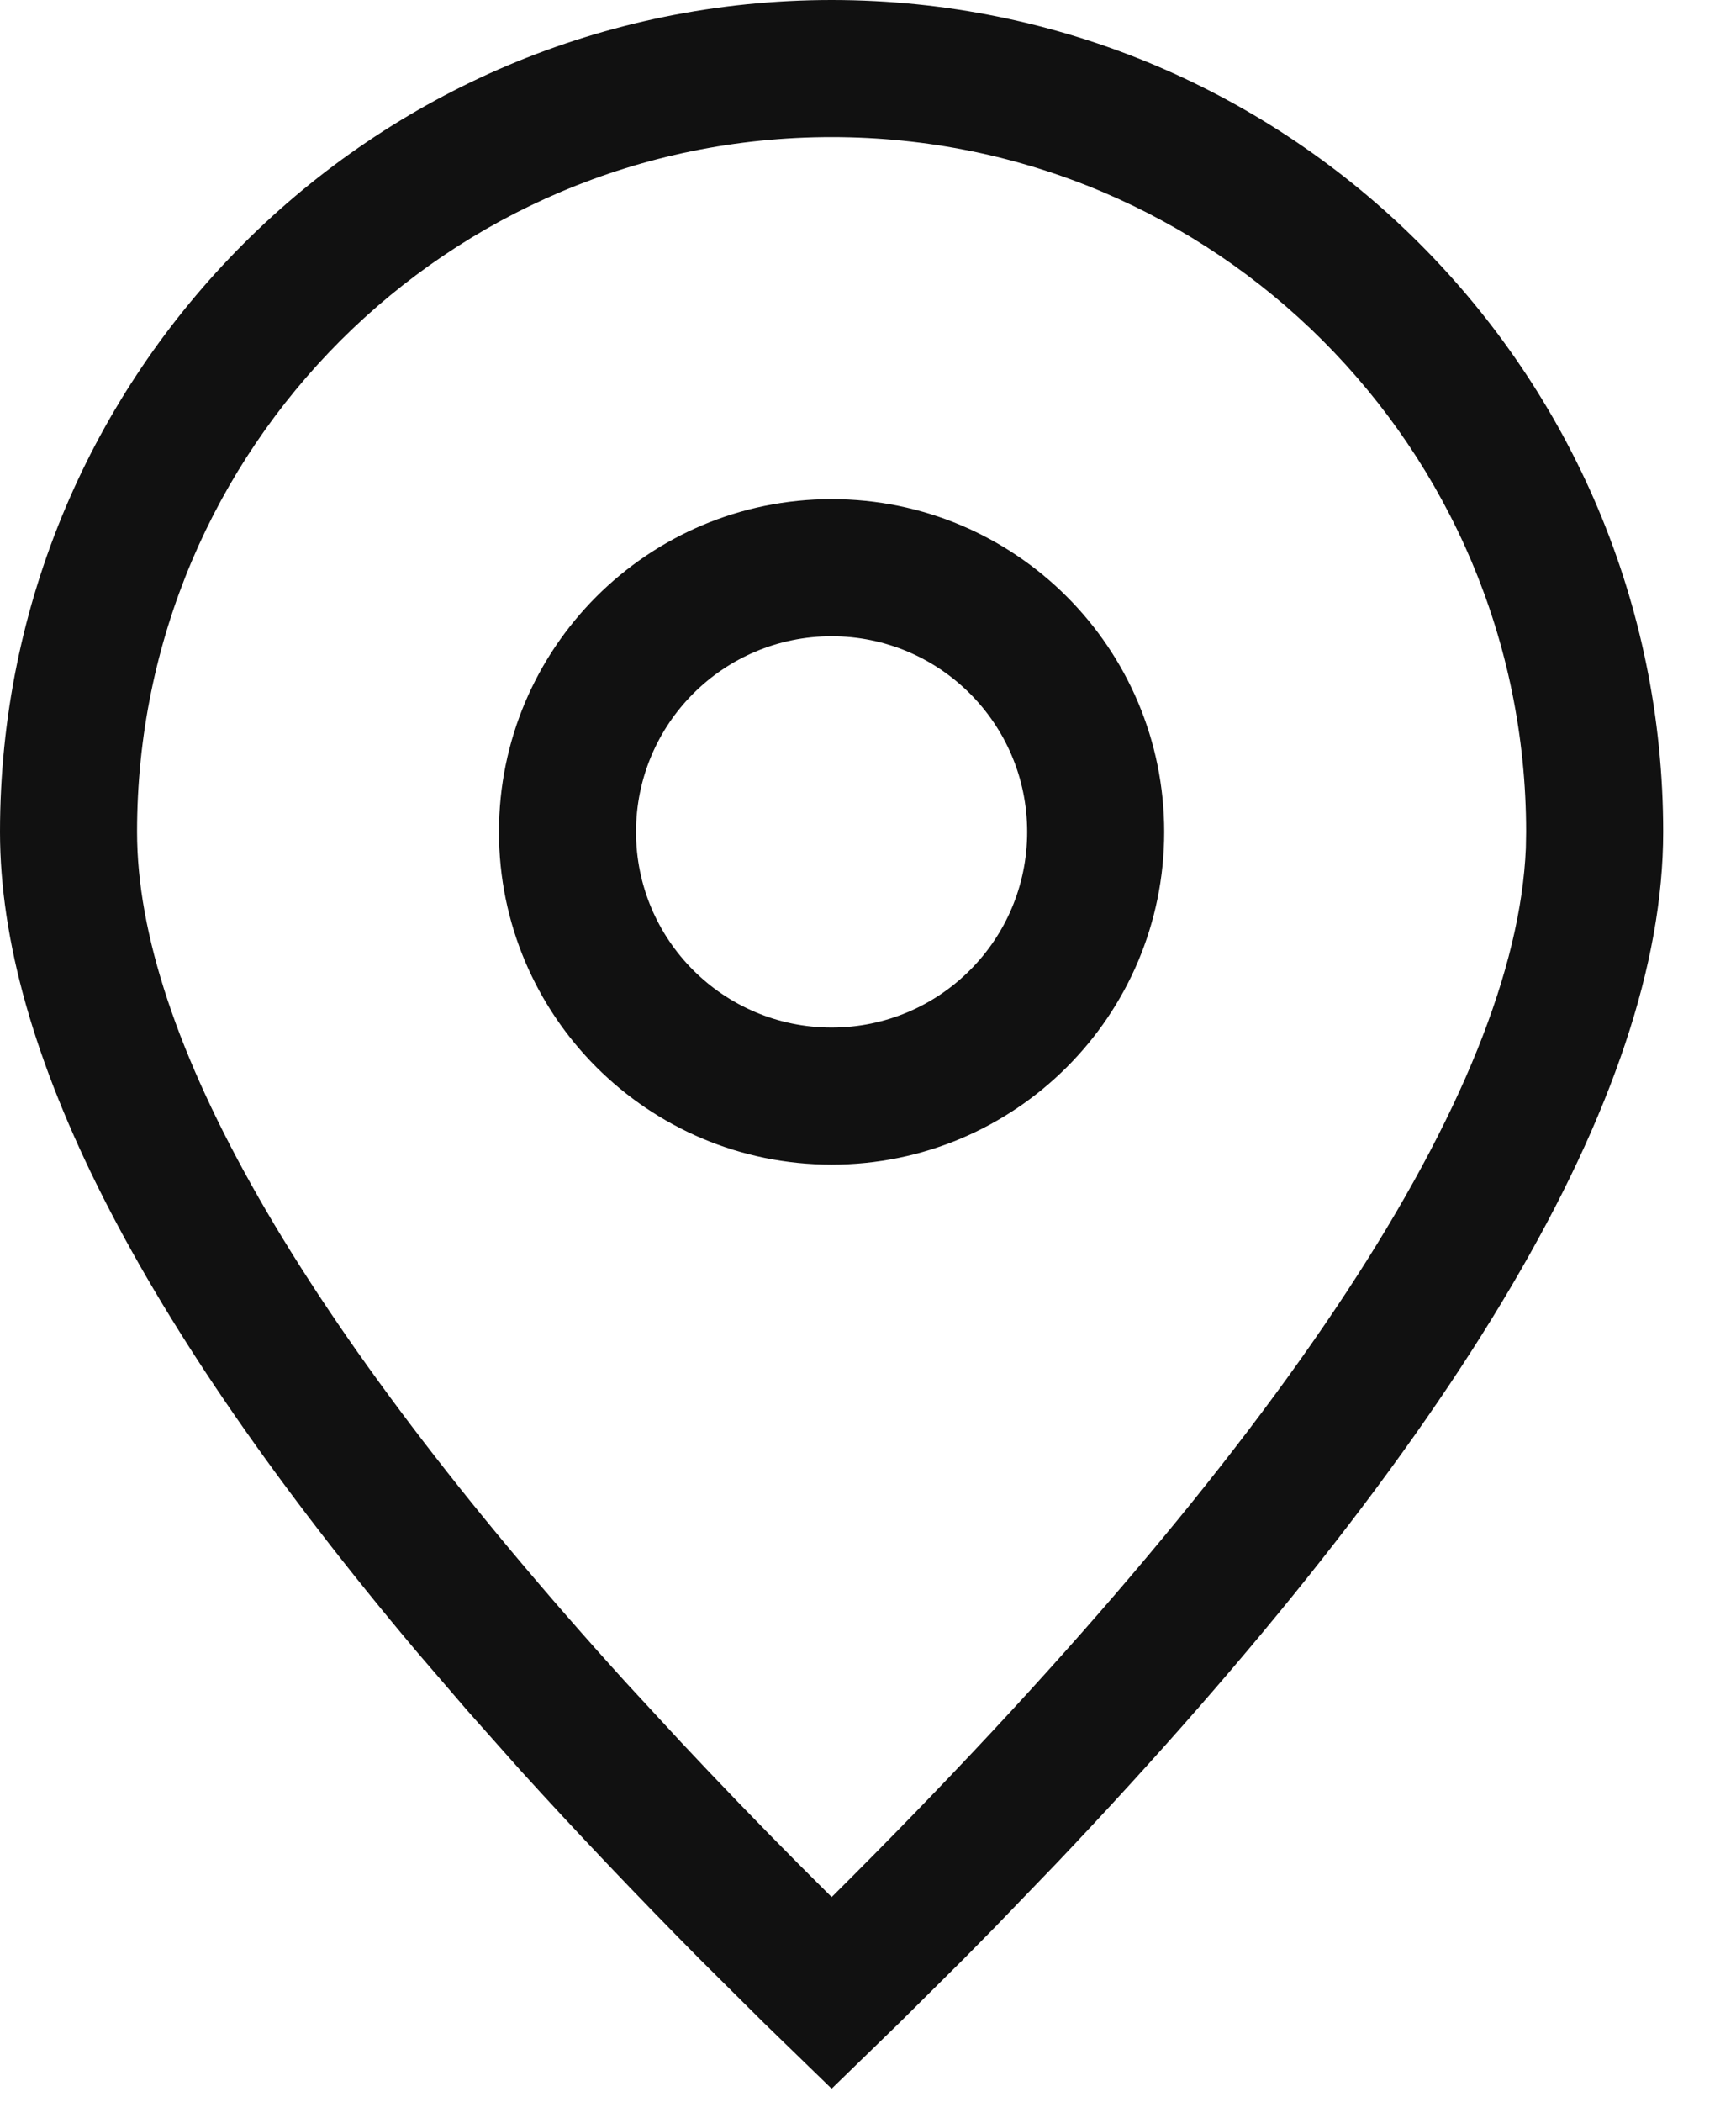
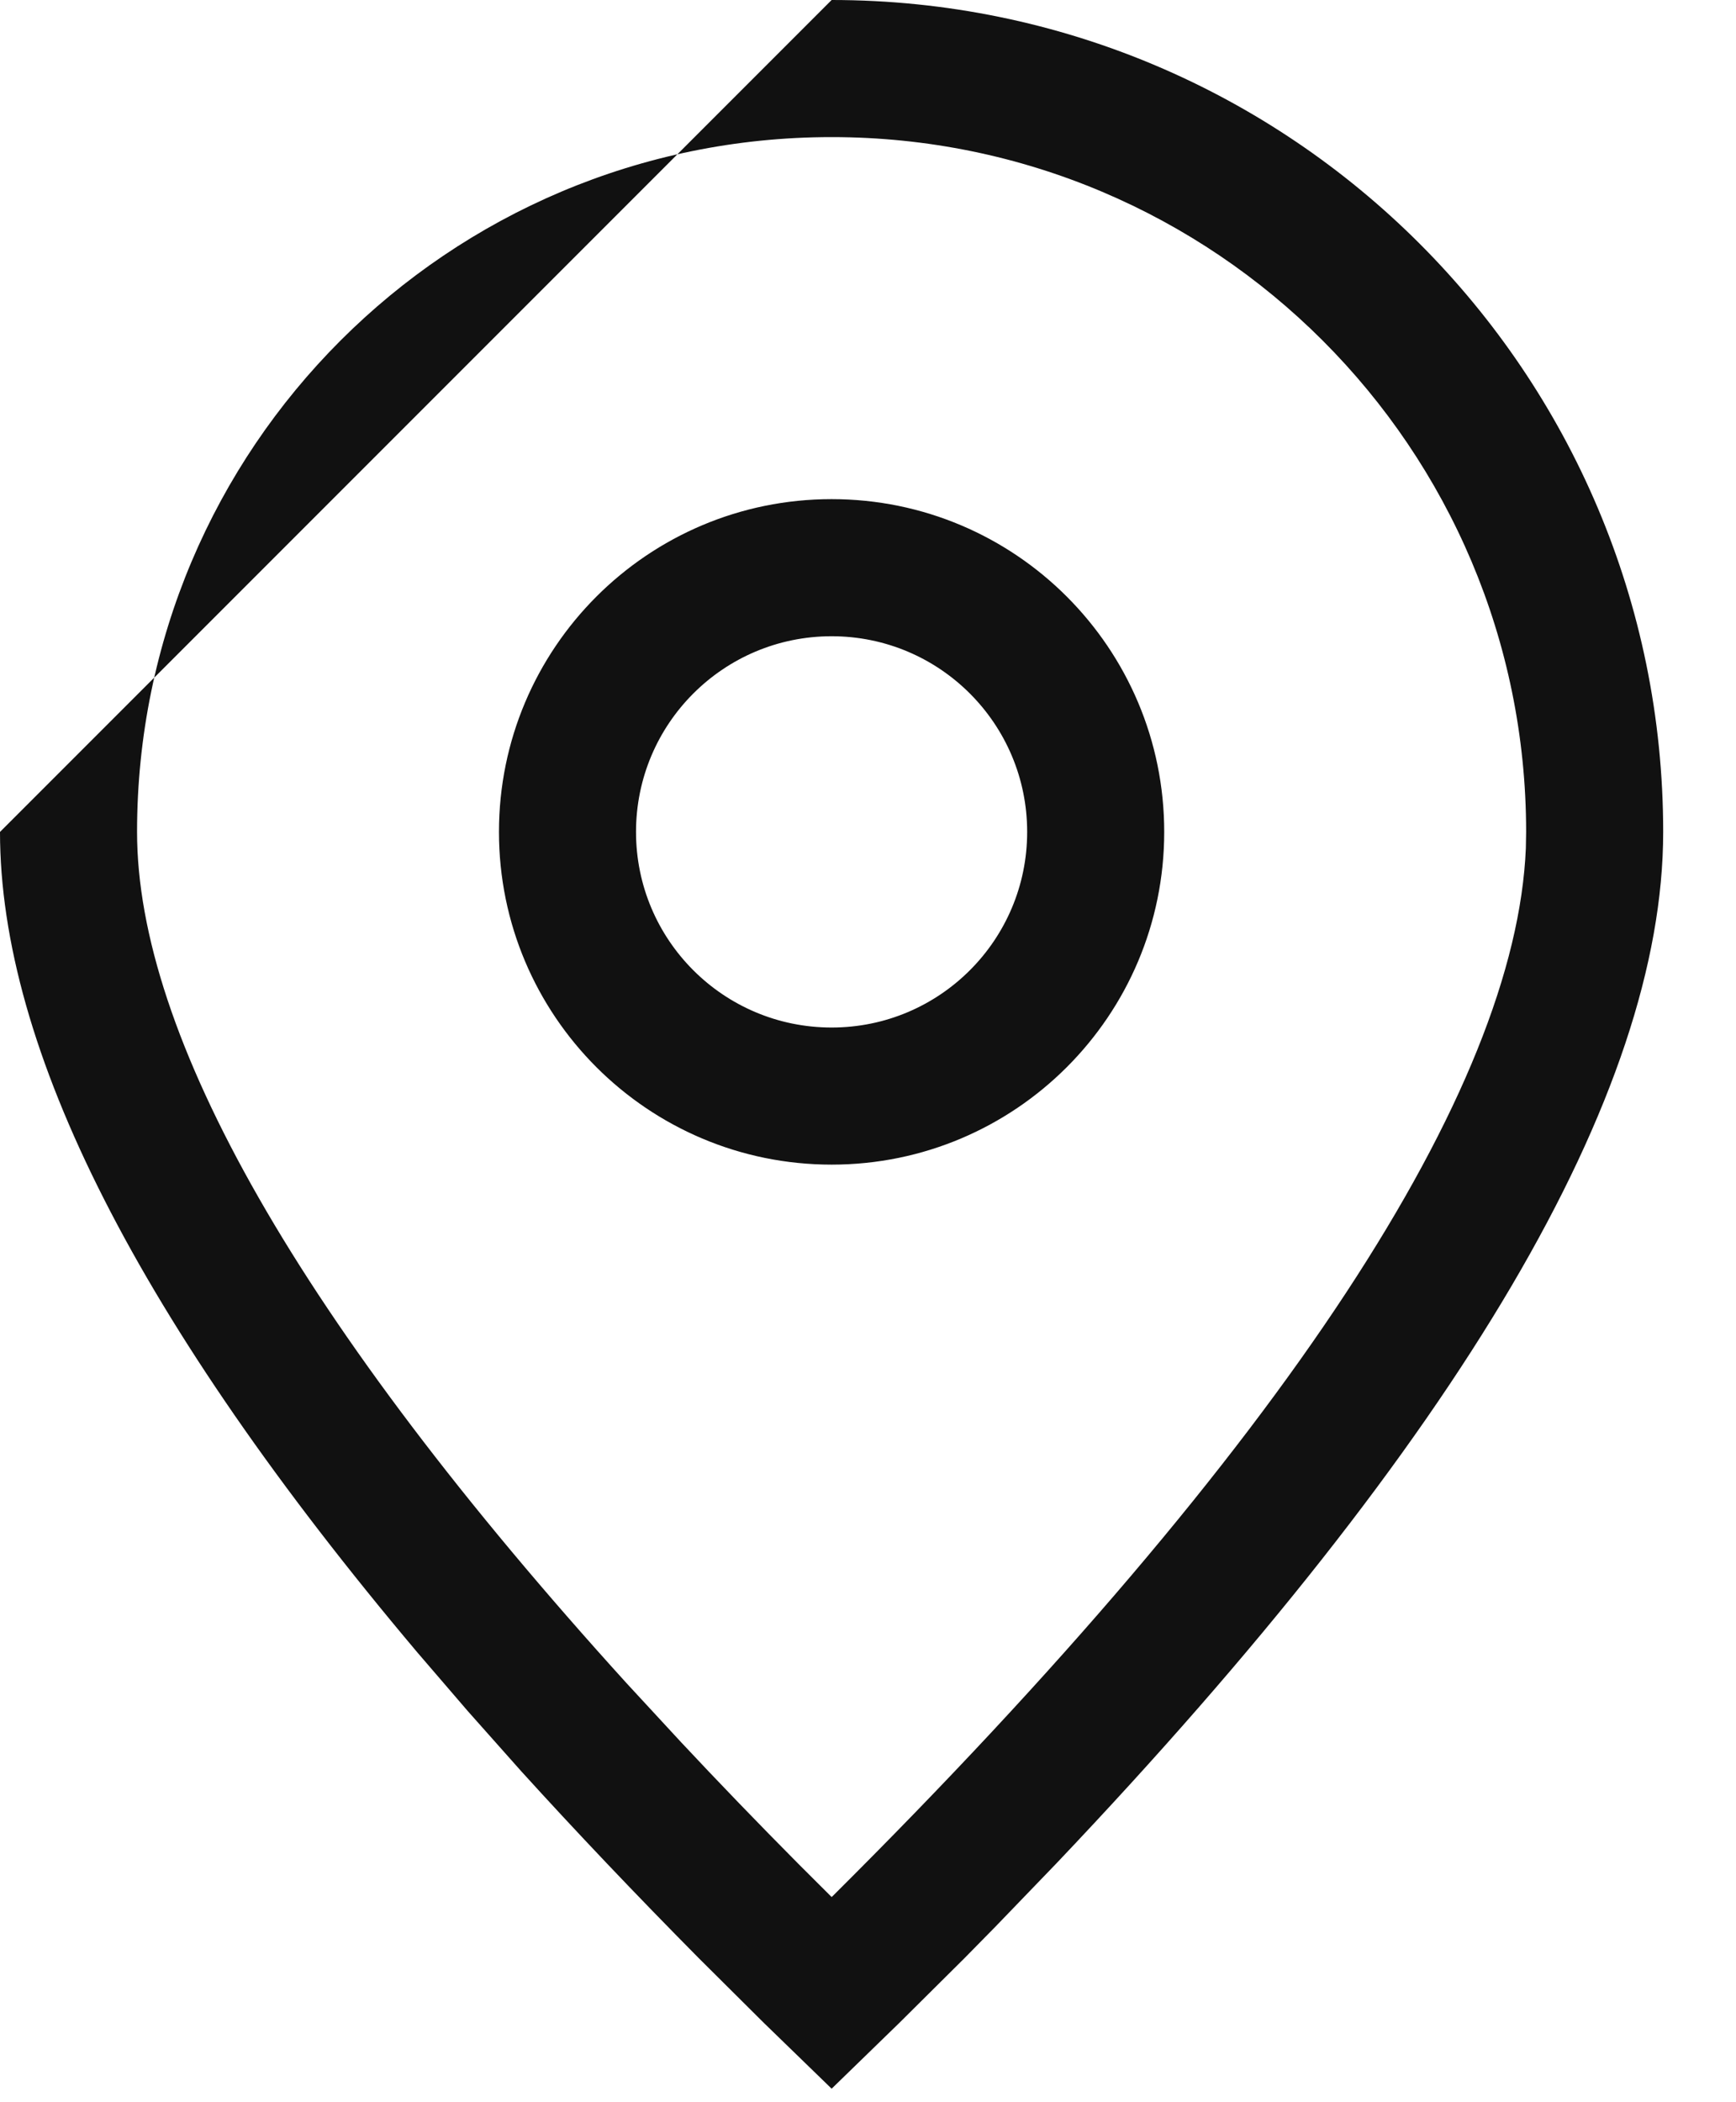
<svg xmlns="http://www.w3.org/2000/svg" width="19" height="23" viewBox="0 0 19 23" fill="none">
-   <path fill-rule="evenodd" clip-rule="evenodd" d="M9.102 0C14.128 0 18.203 4.075 18.203 9.102C18.203 11.964 15.99 15.726 11.563 20.386L10.899 21.075C10.786 21.19 10.671 21.307 10.556 21.424L9.844 22.131L9.102 22.852L8.359 22.131L7.648 21.424C6.953 20.722 6.305 20.04 5.704 19.378L5.12 18.721L4.567 18.078C1.522 14.467 0 11.475 0 9.102C0 4.075 4.075 0 9.102 0ZM9.102 1.5C4.903 1.5 1.5 4.903 1.5 9.102C1.5 11.32 3.271 14.464 6.857 18.415L7.455 19.062C7.864 19.499 8.294 19.945 8.746 20.4L9.102 20.755L9.115 20.743C14.087 15.799 16.591 11.915 16.7 9.279L16.703 9.102C16.703 4.903 13.3 1.5 9.102 1.5ZM9.102 5.461C11.112 5.461 12.742 7.091 12.742 9.102C12.742 11.112 11.112 12.742 9.102 12.742C7.091 12.742 5.461 11.112 5.461 9.102C5.461 7.091 7.091 5.461 9.102 5.461ZM9.102 6.961C7.919 6.961 6.961 7.919 6.961 9.102C6.961 10.284 7.919 11.242 9.102 11.242C10.284 11.242 11.242 10.284 11.242 9.102C11.242 7.919 10.284 6.961 9.102 6.961Z" fill="#111111" />
+   <path fill-rule="evenodd" clip-rule="evenodd" d="M9.102 0C14.128 0 18.203 4.075 18.203 9.102C18.203 11.964 15.99 15.726 11.563 20.386L10.899 21.075C10.786 21.19 10.671 21.307 10.556 21.424L9.844 22.131L9.102 22.852L8.359 22.131L7.648 21.424C6.953 20.722 6.305 20.04 5.704 19.378L5.12 18.721L4.567 18.078C1.522 14.467 0 11.475 0 9.102ZM9.102 1.5C4.903 1.5 1.5 4.903 1.5 9.102C1.5 11.32 3.271 14.464 6.857 18.415L7.455 19.062C7.864 19.499 8.294 19.945 8.746 20.4L9.102 20.755L9.115 20.743C14.087 15.799 16.591 11.915 16.7 9.279L16.703 9.102C16.703 4.903 13.3 1.5 9.102 1.5ZM9.102 5.461C11.112 5.461 12.742 7.091 12.742 9.102C12.742 11.112 11.112 12.742 9.102 12.742C7.091 12.742 5.461 11.112 5.461 9.102C5.461 7.091 7.091 5.461 9.102 5.461ZM9.102 6.961C7.919 6.961 6.961 7.919 6.961 9.102C6.961 10.284 7.919 11.242 9.102 11.242C10.284 11.242 11.242 10.284 11.242 9.102C11.242 7.919 10.284 6.961 9.102 6.961Z" fill="#111111" />
</svg>